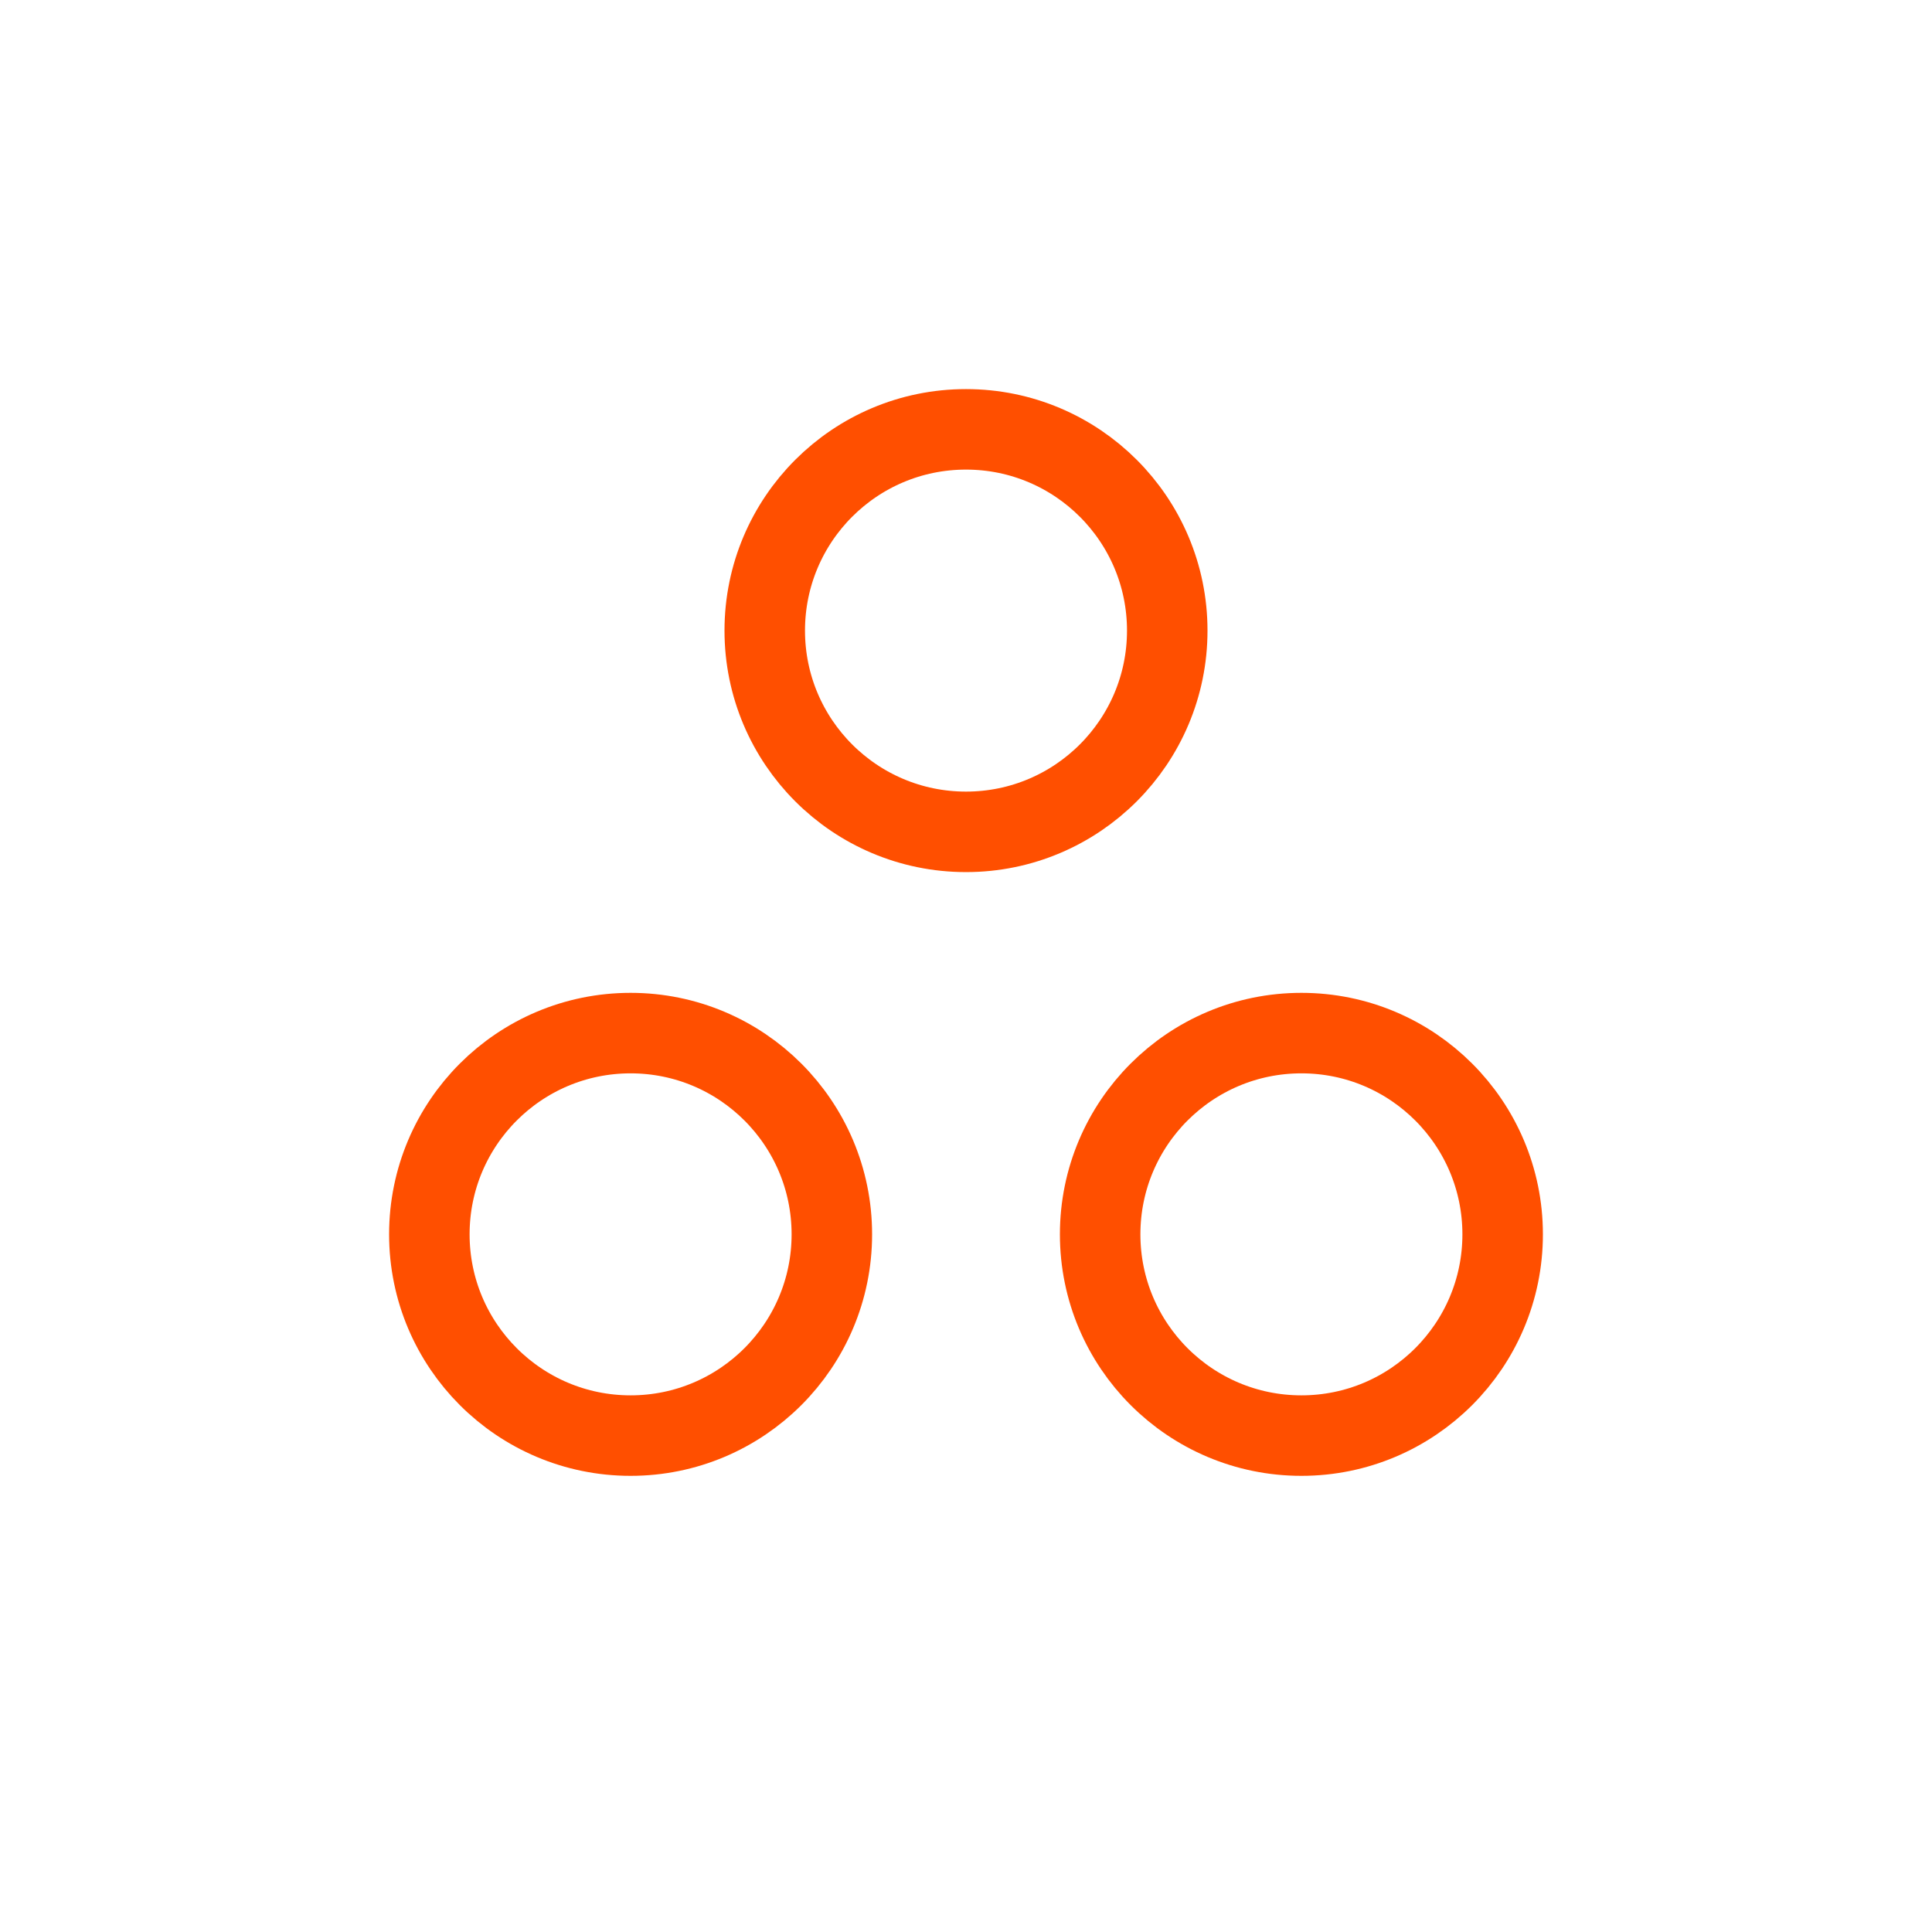
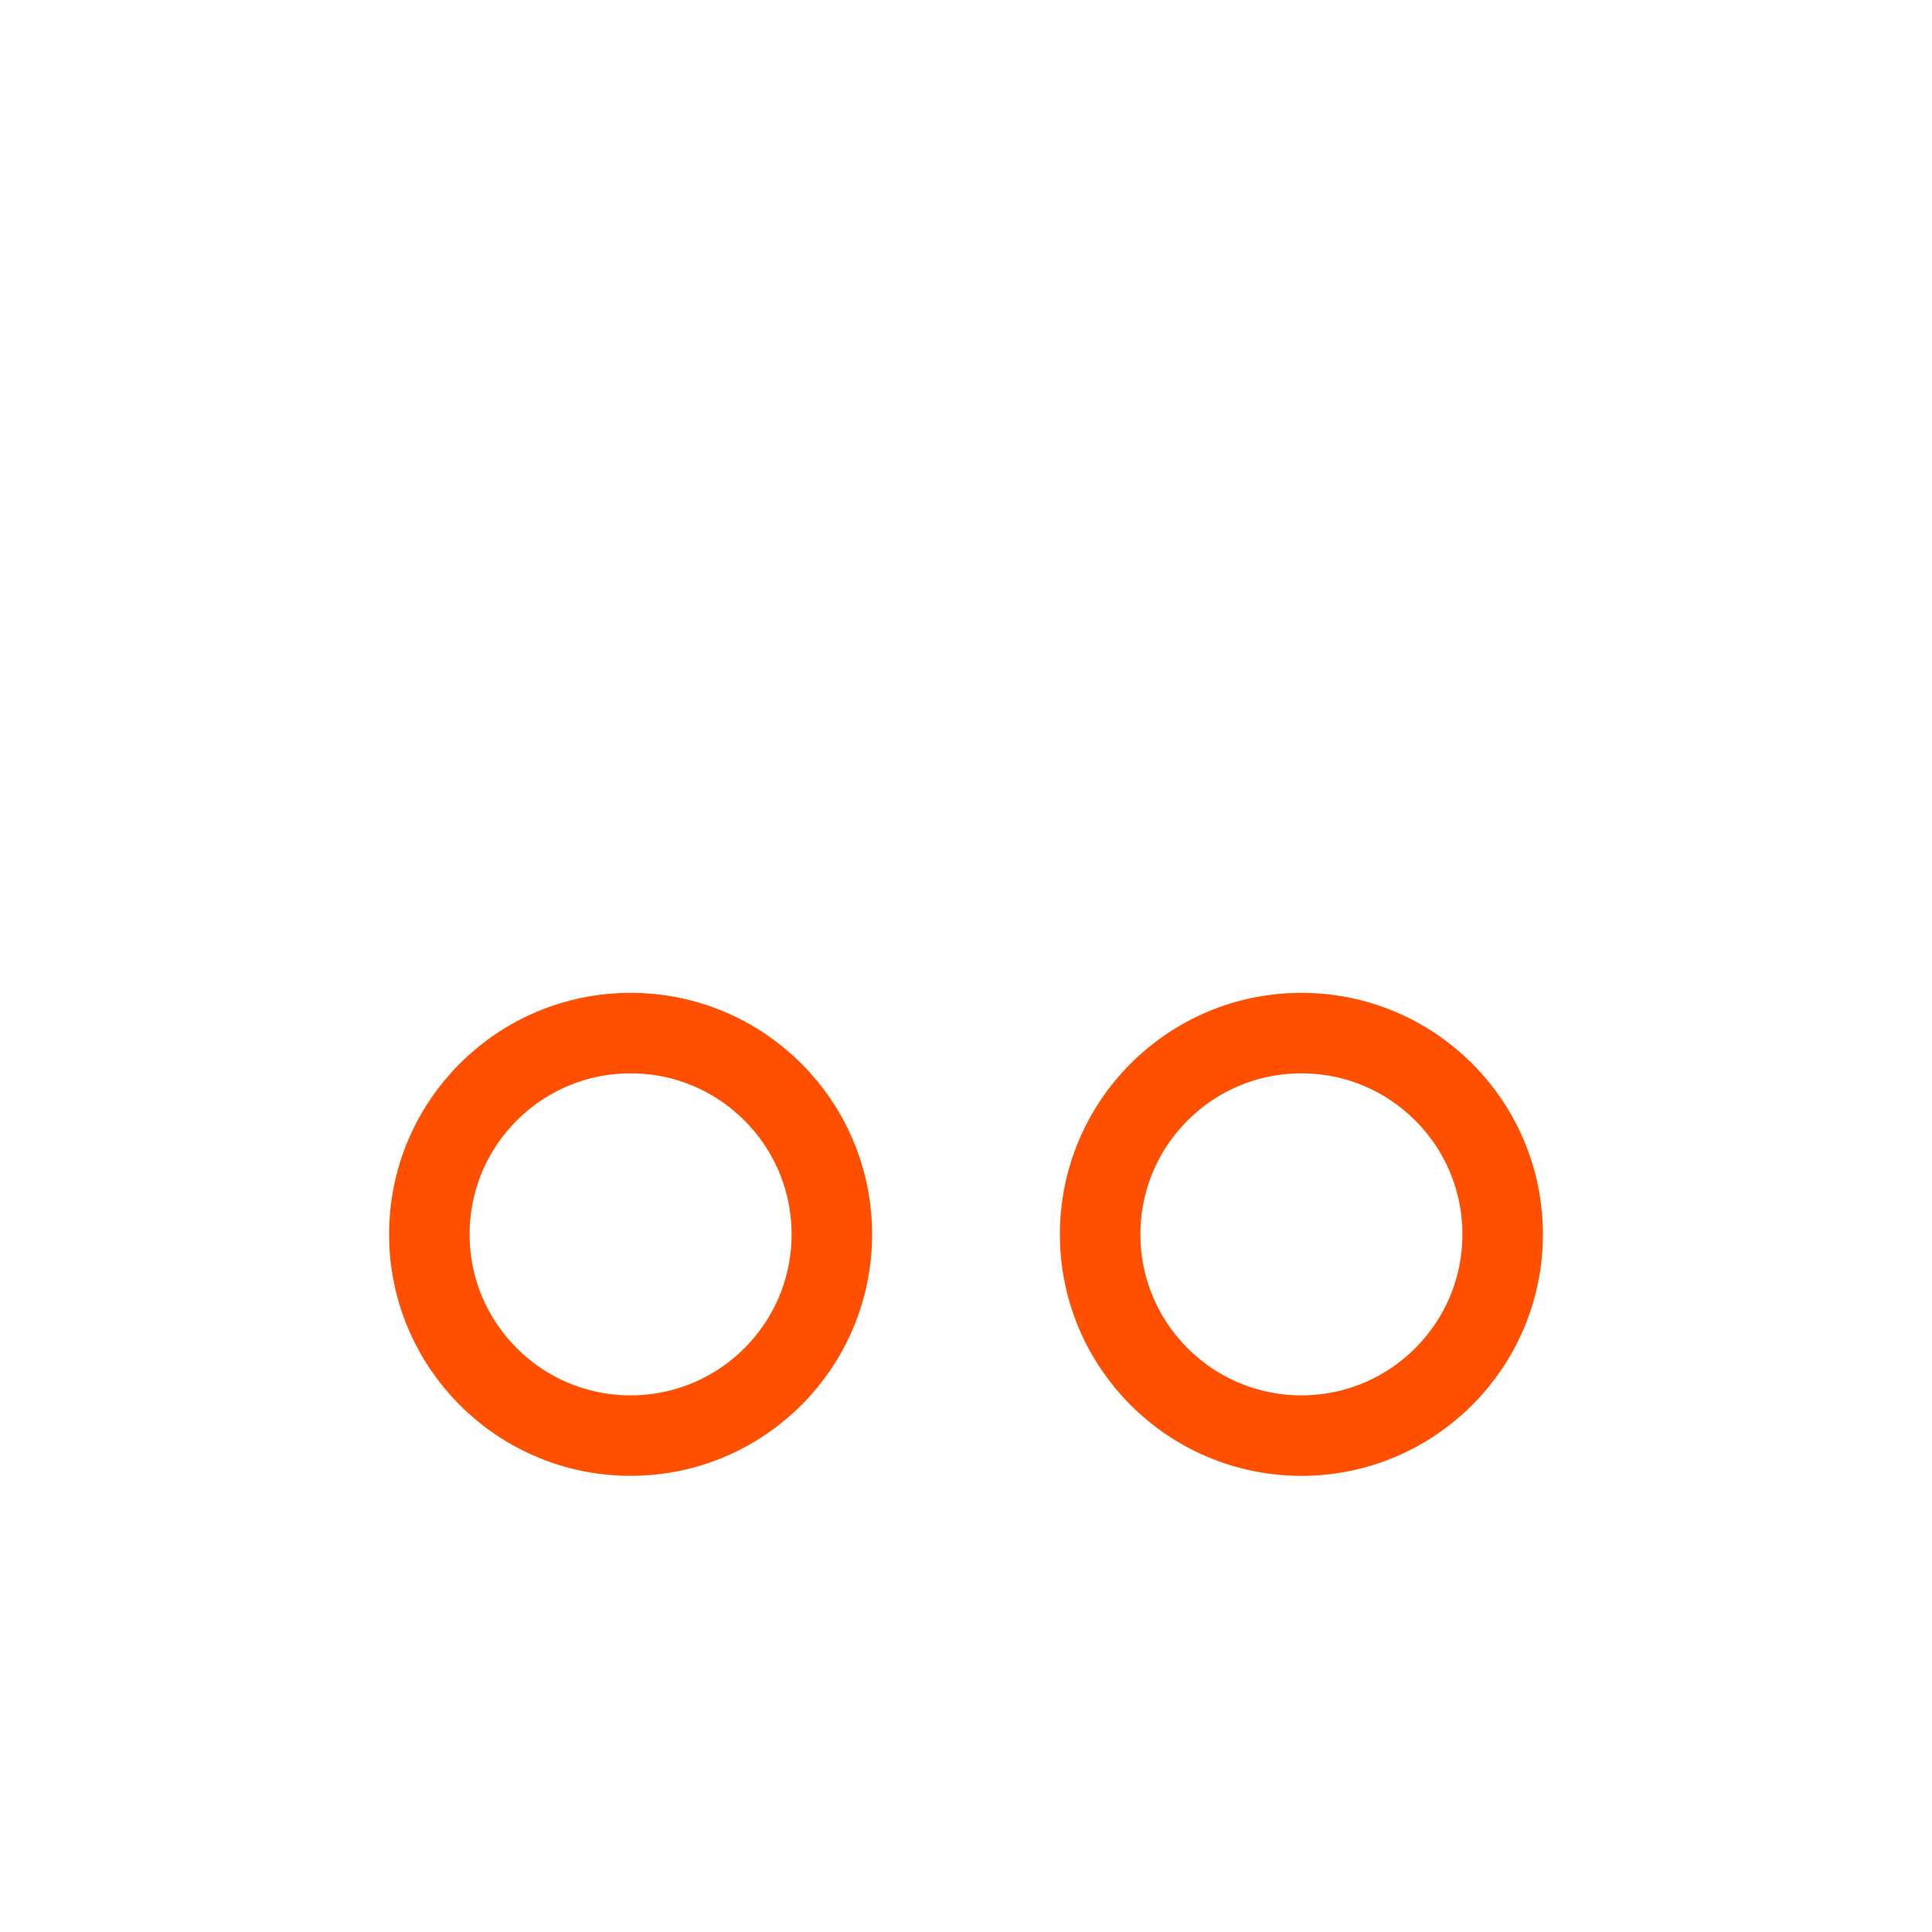
<svg xmlns="http://www.w3.org/2000/svg" width="48" height="48" viewBox="0 0 48 48" fill="none">
  <g clip-path="url(#clip0_4313_109171)">
-     <path d="M24 20.667C26.761 20.667 29 18.428 29 15.667C29 12.905 26.761 10.667 24 10.667C21.239 10.667 19 12.905 19 15.667C19 18.428 21.239 20.667 24 20.667Z" stroke="#FF4F00" stroke-width="2" stroke-linecap="round" stroke-linejoin="round" />
    <path d="M32.333 35.667C35.094 35.667 37.333 33.428 37.333 30.667C37.333 27.905 35.094 25.667 32.333 25.667C29.572 25.667 27.333 27.905 27.333 30.667C27.333 33.428 29.572 35.667 32.333 35.667Z" stroke="#FF4F00" stroke-width="2" stroke-linecap="round" stroke-linejoin="round" />
    <path d="M15.667 35.667C18.428 35.667 20.667 33.428 20.667 30.667C20.667 27.905 18.428 25.667 15.667 25.667C12.906 25.667 10.667 27.905 10.667 30.667C10.667 33.428 12.906 35.667 15.667 35.667Z" stroke="#FF4F00" stroke-width="2" stroke-linecap="round" stroke-linejoin="round" />
  </g>
  <defs>
    <clipPath id="clip0_4313_109171">
      <rect width="40" height="40" fill="white" transform="translate(4 4)" />
    </clipPath>
  </defs>
</svg>